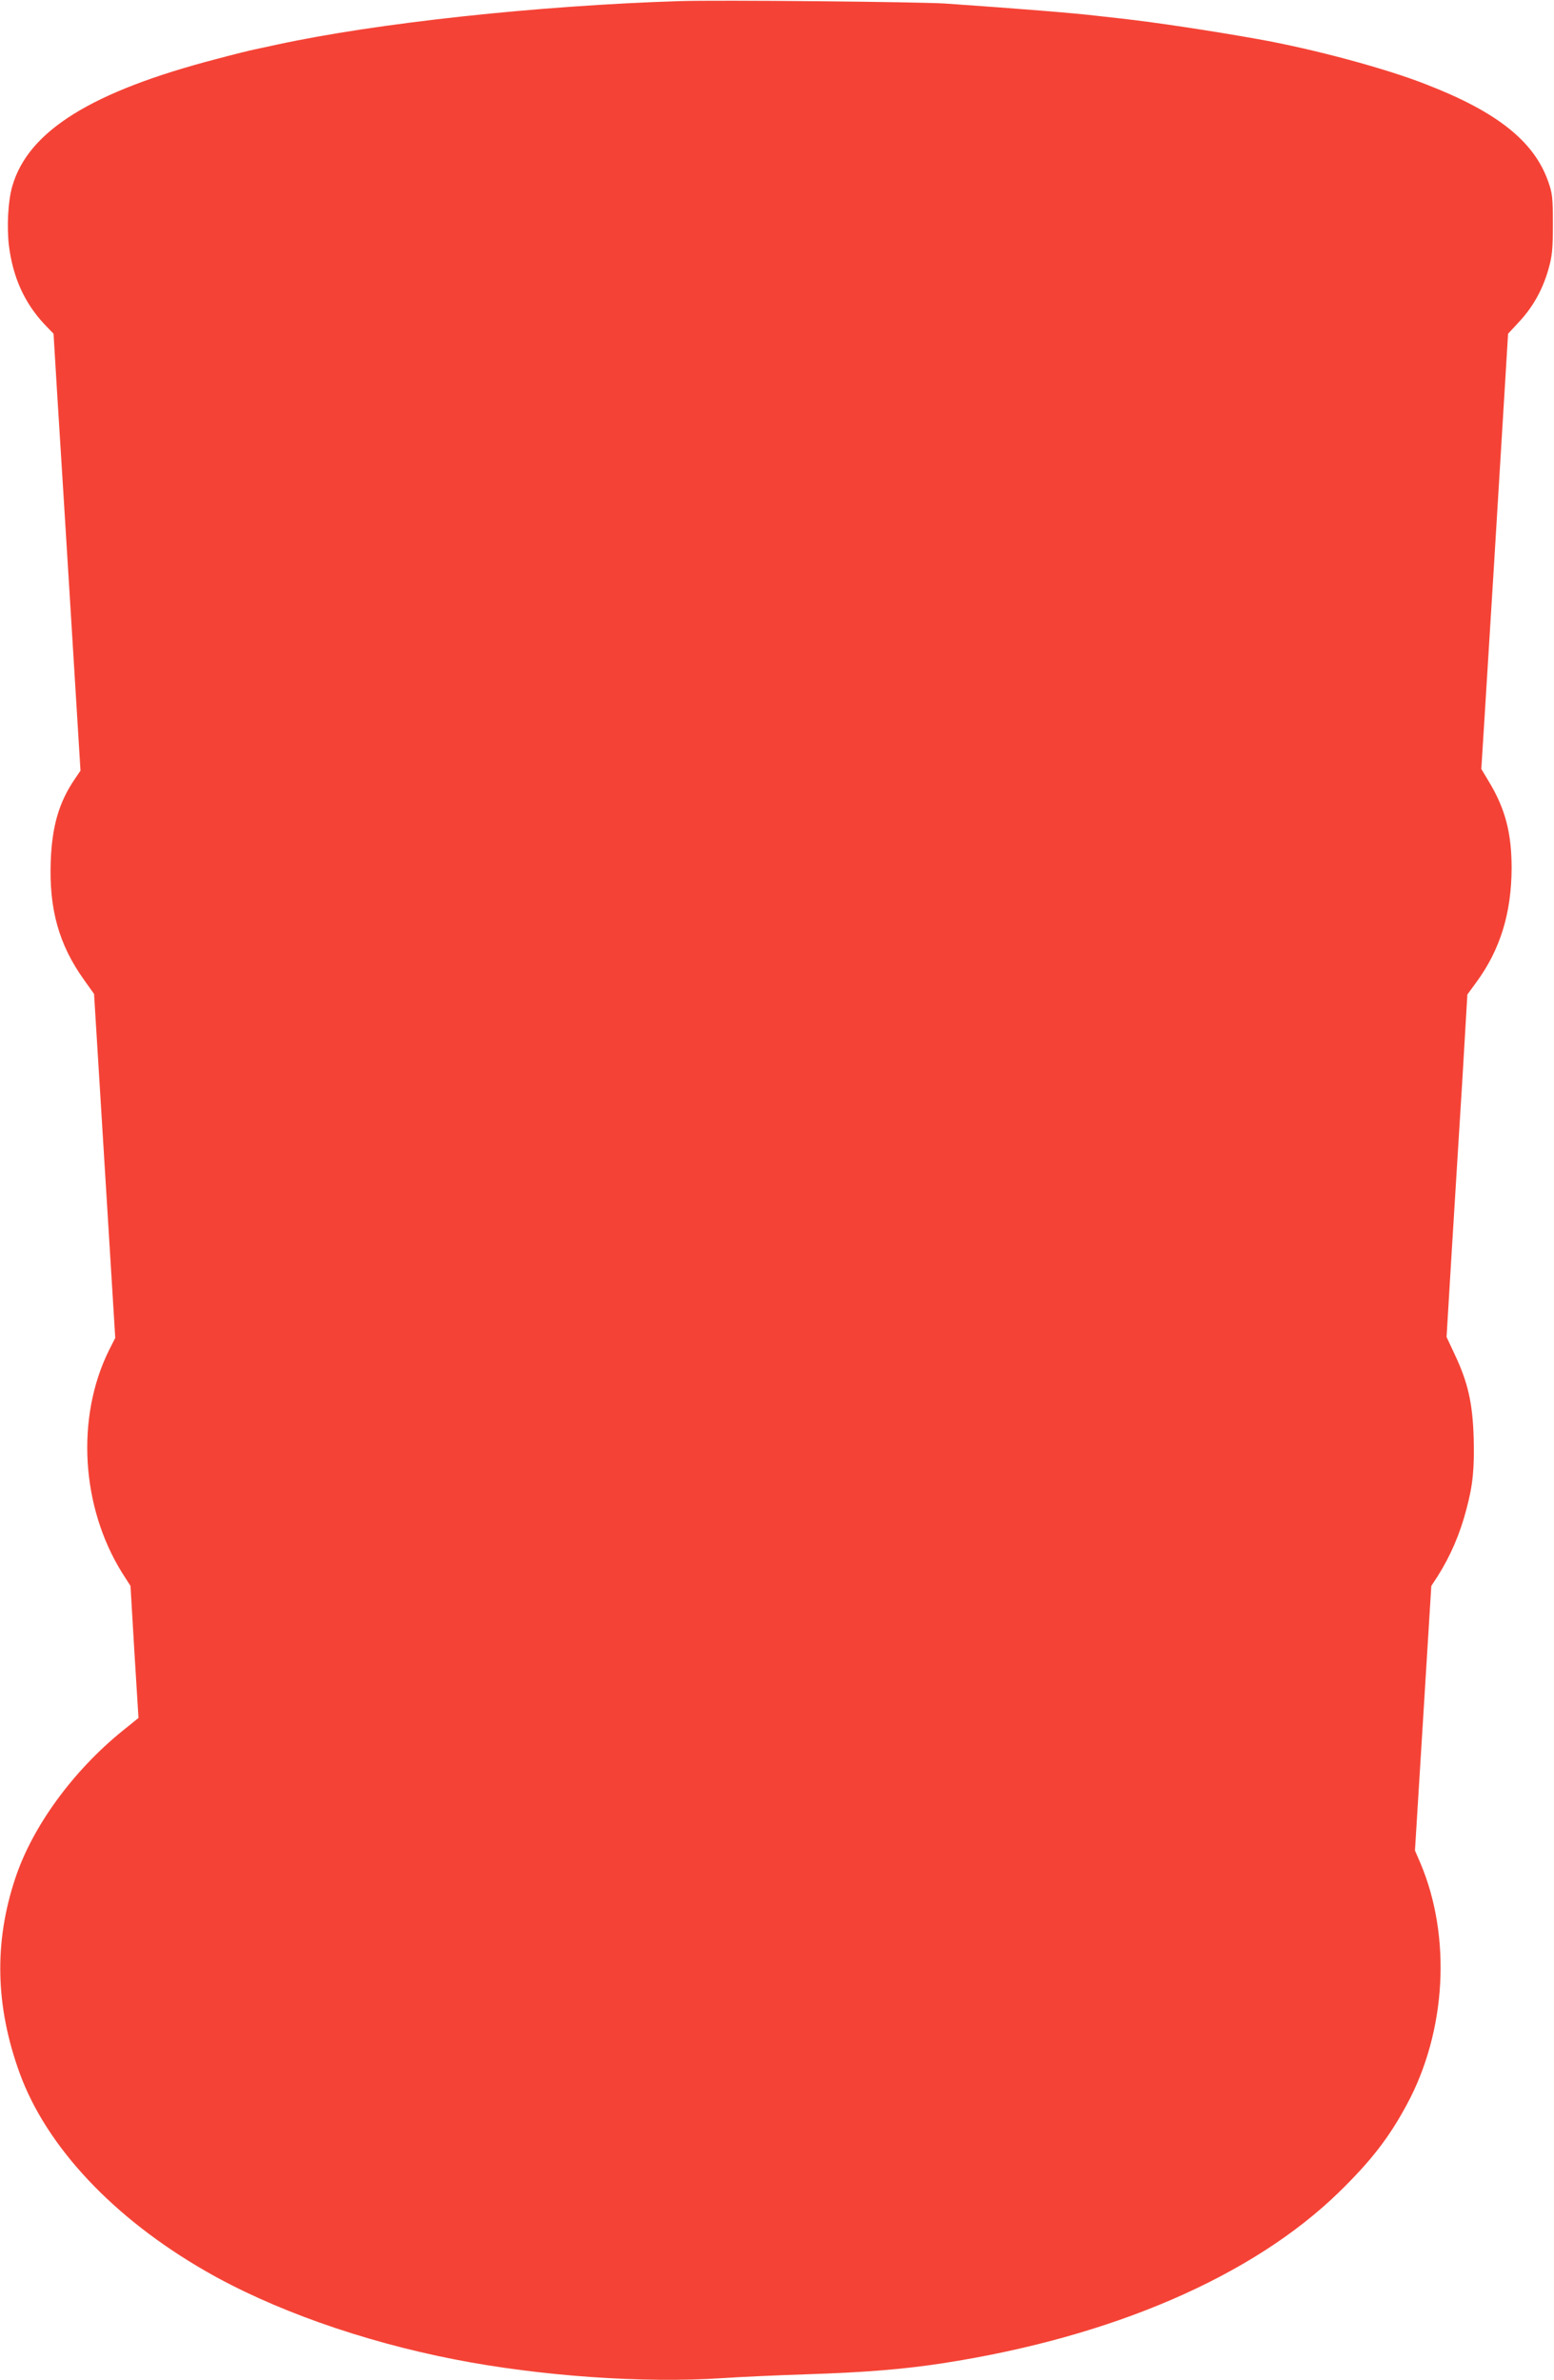
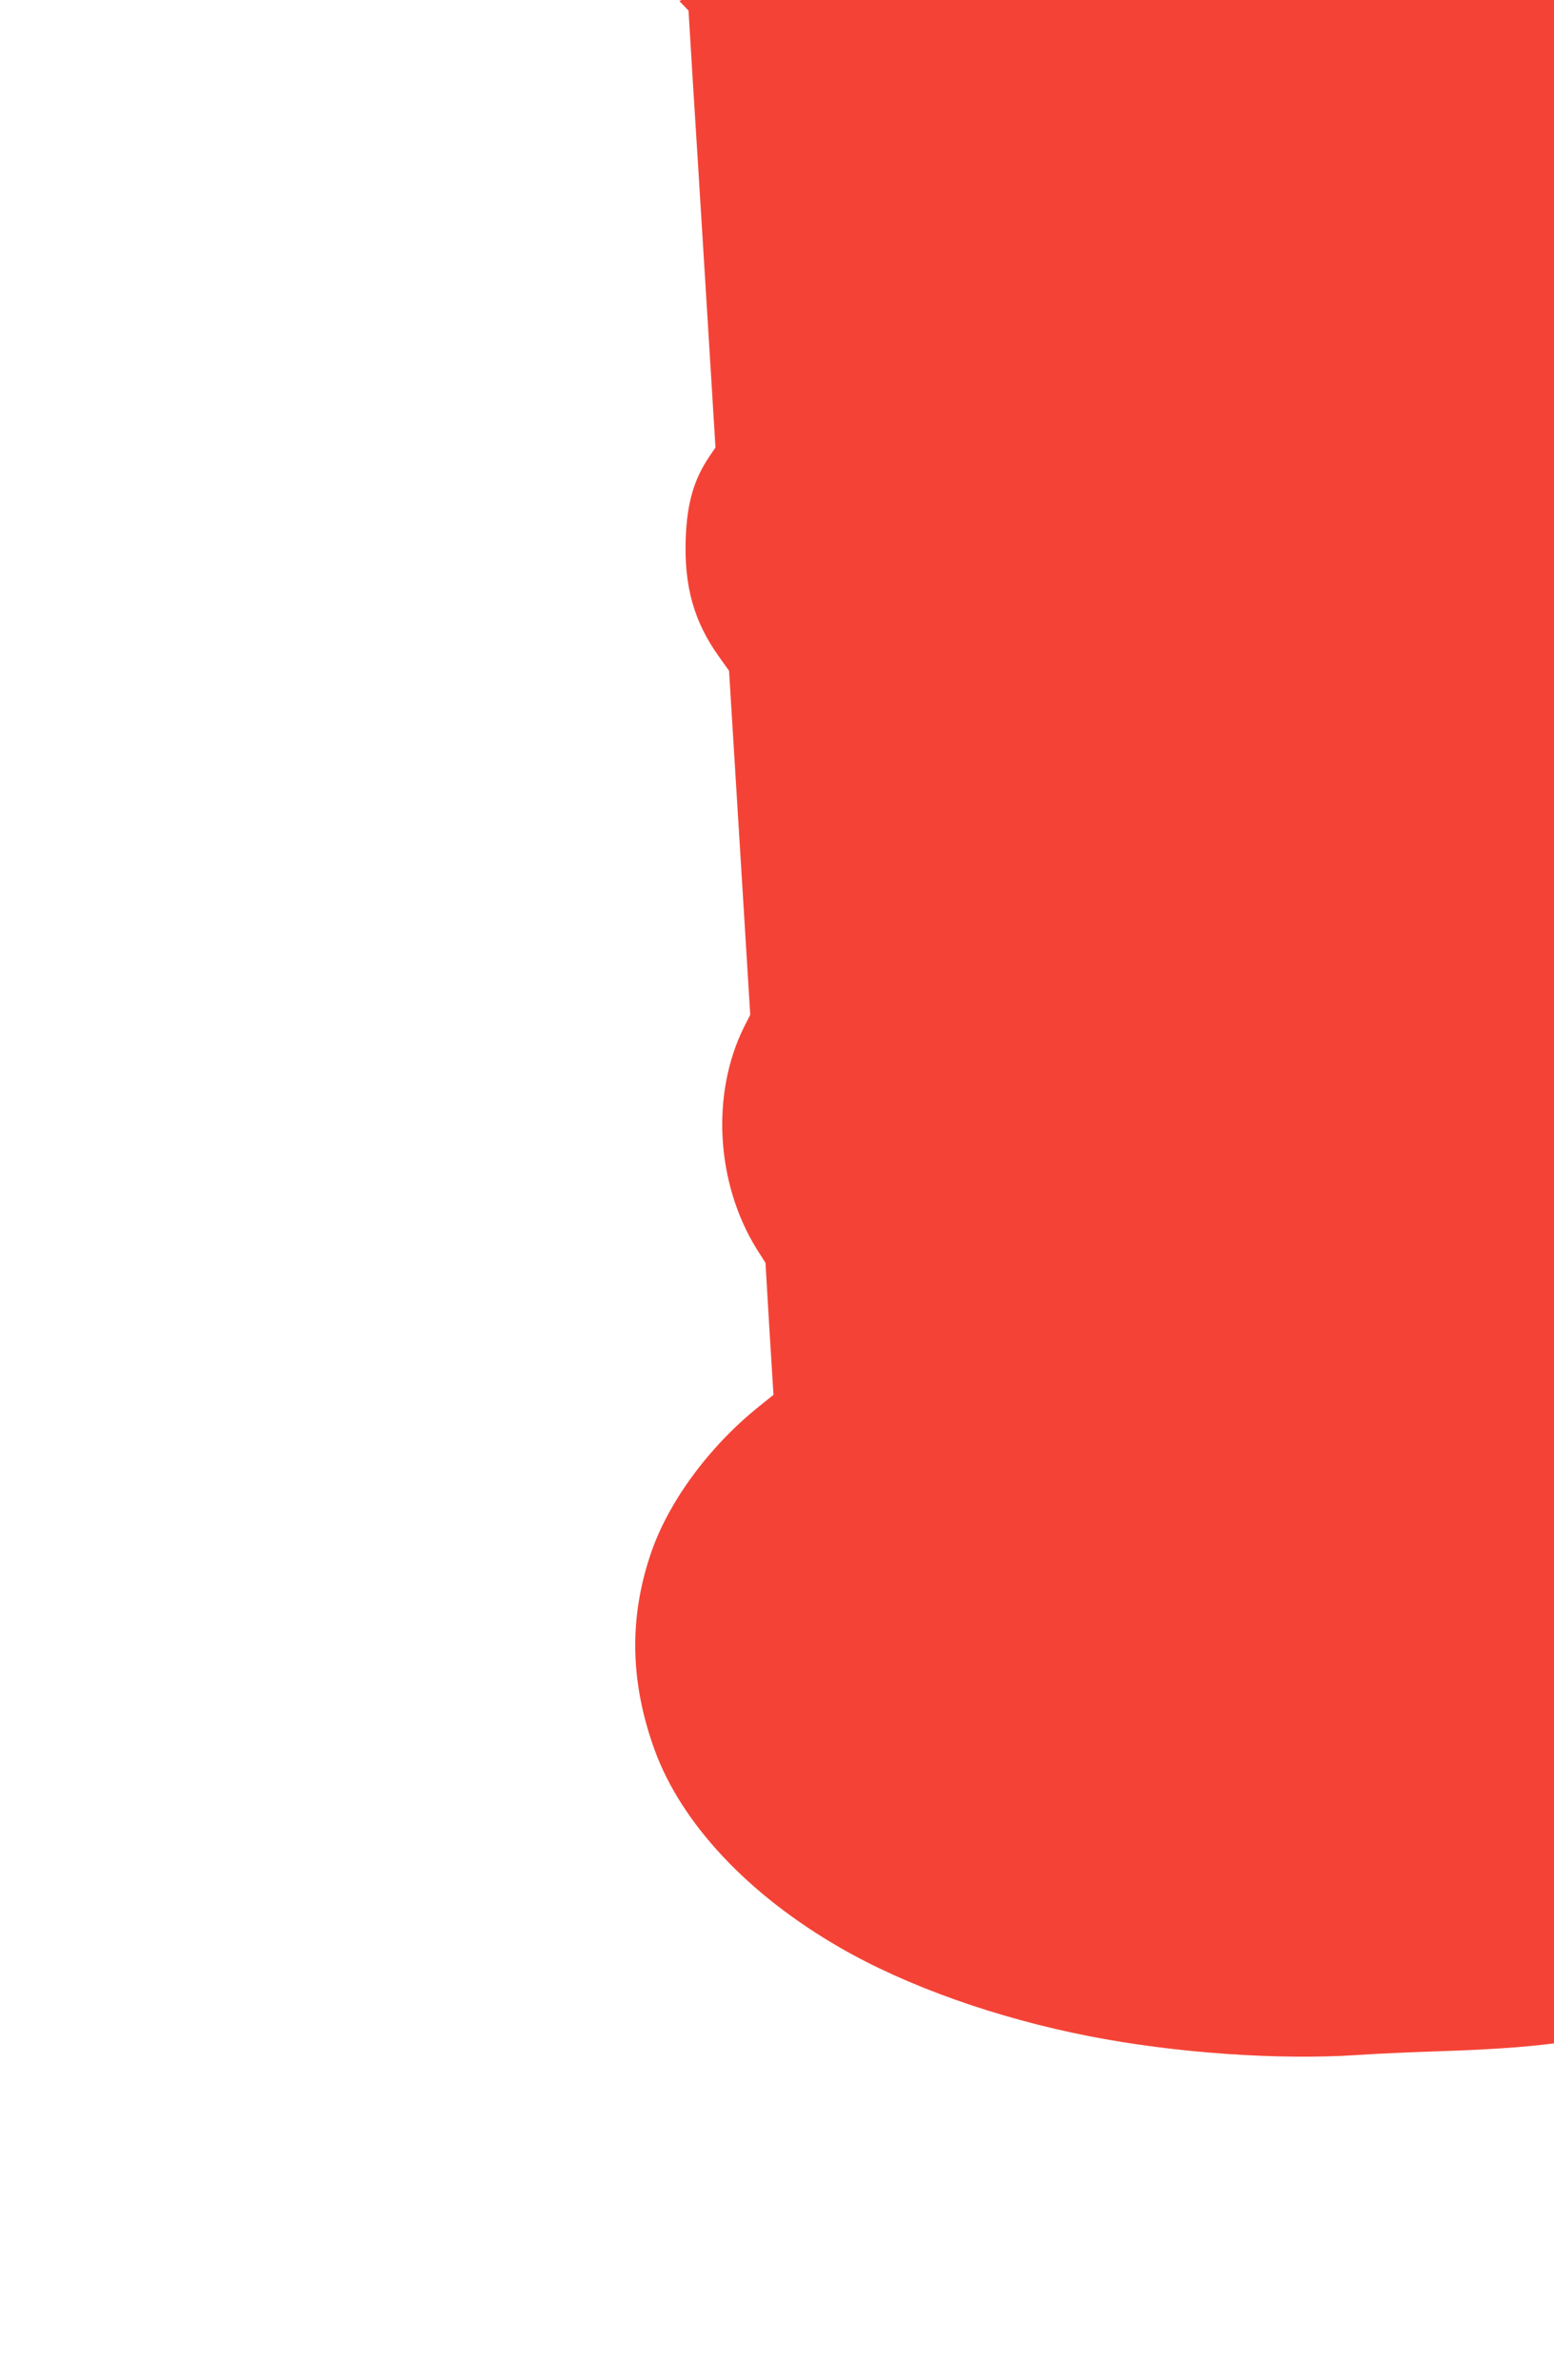
<svg xmlns="http://www.w3.org/2000/svg" version="1.0" width="836pt" height="1280pt" viewBox="0 0 836 1280" preserveAspectRatio="xMidYMid meet">
  <g transform="translate(0,1280) scale(0.1,-0.1)" fill="#f44336" stroke="none">
-     <path d="M3655 12794 c-764 -24 -1630 -118 -2165 -234 -52 -11 -108 -23 -125 -27 -16 -3 -106 -25 -199 -50 -673 -175 -1015 -388 -1100 -685 -23 -79 -30 -218 -18 -319 21 -170 84 -309 191 -423 l49 -51 20 -330 c12 -181 44 -710 73 -1175 l52 -845 -32 -47 c-84 -124 -121 -252 -128 -439 -10 -258 44 -451 179 -639 l54 -76 57 -925 57 -925 -35 -69 c-177 -360 -149 -839 71 -1193 l46 -72 21 -355 22 -355 -83 -67 c-268 -216 -488 -517 -580 -796 -115 -345 -107 -688 24 -1048 144 -395 503 -778 998 -1063 357 -206 840 -378 1341 -476 461 -90 1014 -129 1440 -101 99 7 306 16 460 21 305 10 509 26 725 59 910 140 1667 466 2134 921 172 168 269 293 365 472 212 393 240 902 72 1298 l-29 67 44 711 44 712 34 52 c69 109 120 227 155 361 35 131 43 217 39 383 -6 189 -31 299 -102 449 l-44 94 28 463 c16 255 41 669 57 921 l27 458 49 67 c128 175 188 371 189 612 0 190 -34 321 -124 469 l-39 65 21 335 c35 564 58 932 91 1481 l32 525 62 67 c74 80 125 173 156 283 19 68 23 104 23 240 0 146 -3 166 -26 231 -76 214 -274 372 -653 519 -220 87 -611 192 -910 245 -247 44 -536 88 -730 110 -55 6 -116 13 -135 15 -114 14 -412 38 -815 66 -144 9 -1223 20 -1430 13z" />
+     <path d="M3655 12794 l49 -51 20 -330 c12 -181 44 -710 73 -1175 l52 -845 -32 -47 c-84 -124 -121 -252 -128 -439 -10 -258 44 -451 179 -639 l54 -76 57 -925 57 -925 -35 -69 c-177 -360 -149 -839 71 -1193 l46 -72 21 -355 22 -355 -83 -67 c-268 -216 -488 -517 -580 -796 -115 -345 -107 -688 24 -1048 144 -395 503 -778 998 -1063 357 -206 840 -378 1341 -476 461 -90 1014 -129 1440 -101 99 7 306 16 460 21 305 10 509 26 725 59 910 140 1667 466 2134 921 172 168 269 293 365 472 212 393 240 902 72 1298 l-29 67 44 711 44 712 34 52 c69 109 120 227 155 361 35 131 43 217 39 383 -6 189 -31 299 -102 449 l-44 94 28 463 c16 255 41 669 57 921 l27 458 49 67 c128 175 188 371 189 612 0 190 -34 321 -124 469 l-39 65 21 335 c35 564 58 932 91 1481 l32 525 62 67 c74 80 125 173 156 283 19 68 23 104 23 240 0 146 -3 166 -26 231 -76 214 -274 372 -653 519 -220 87 -611 192 -910 245 -247 44 -536 88 -730 110 -55 6 -116 13 -135 15 -114 14 -412 38 -815 66 -144 9 -1223 20 -1430 13z" />
  </g>
</svg>